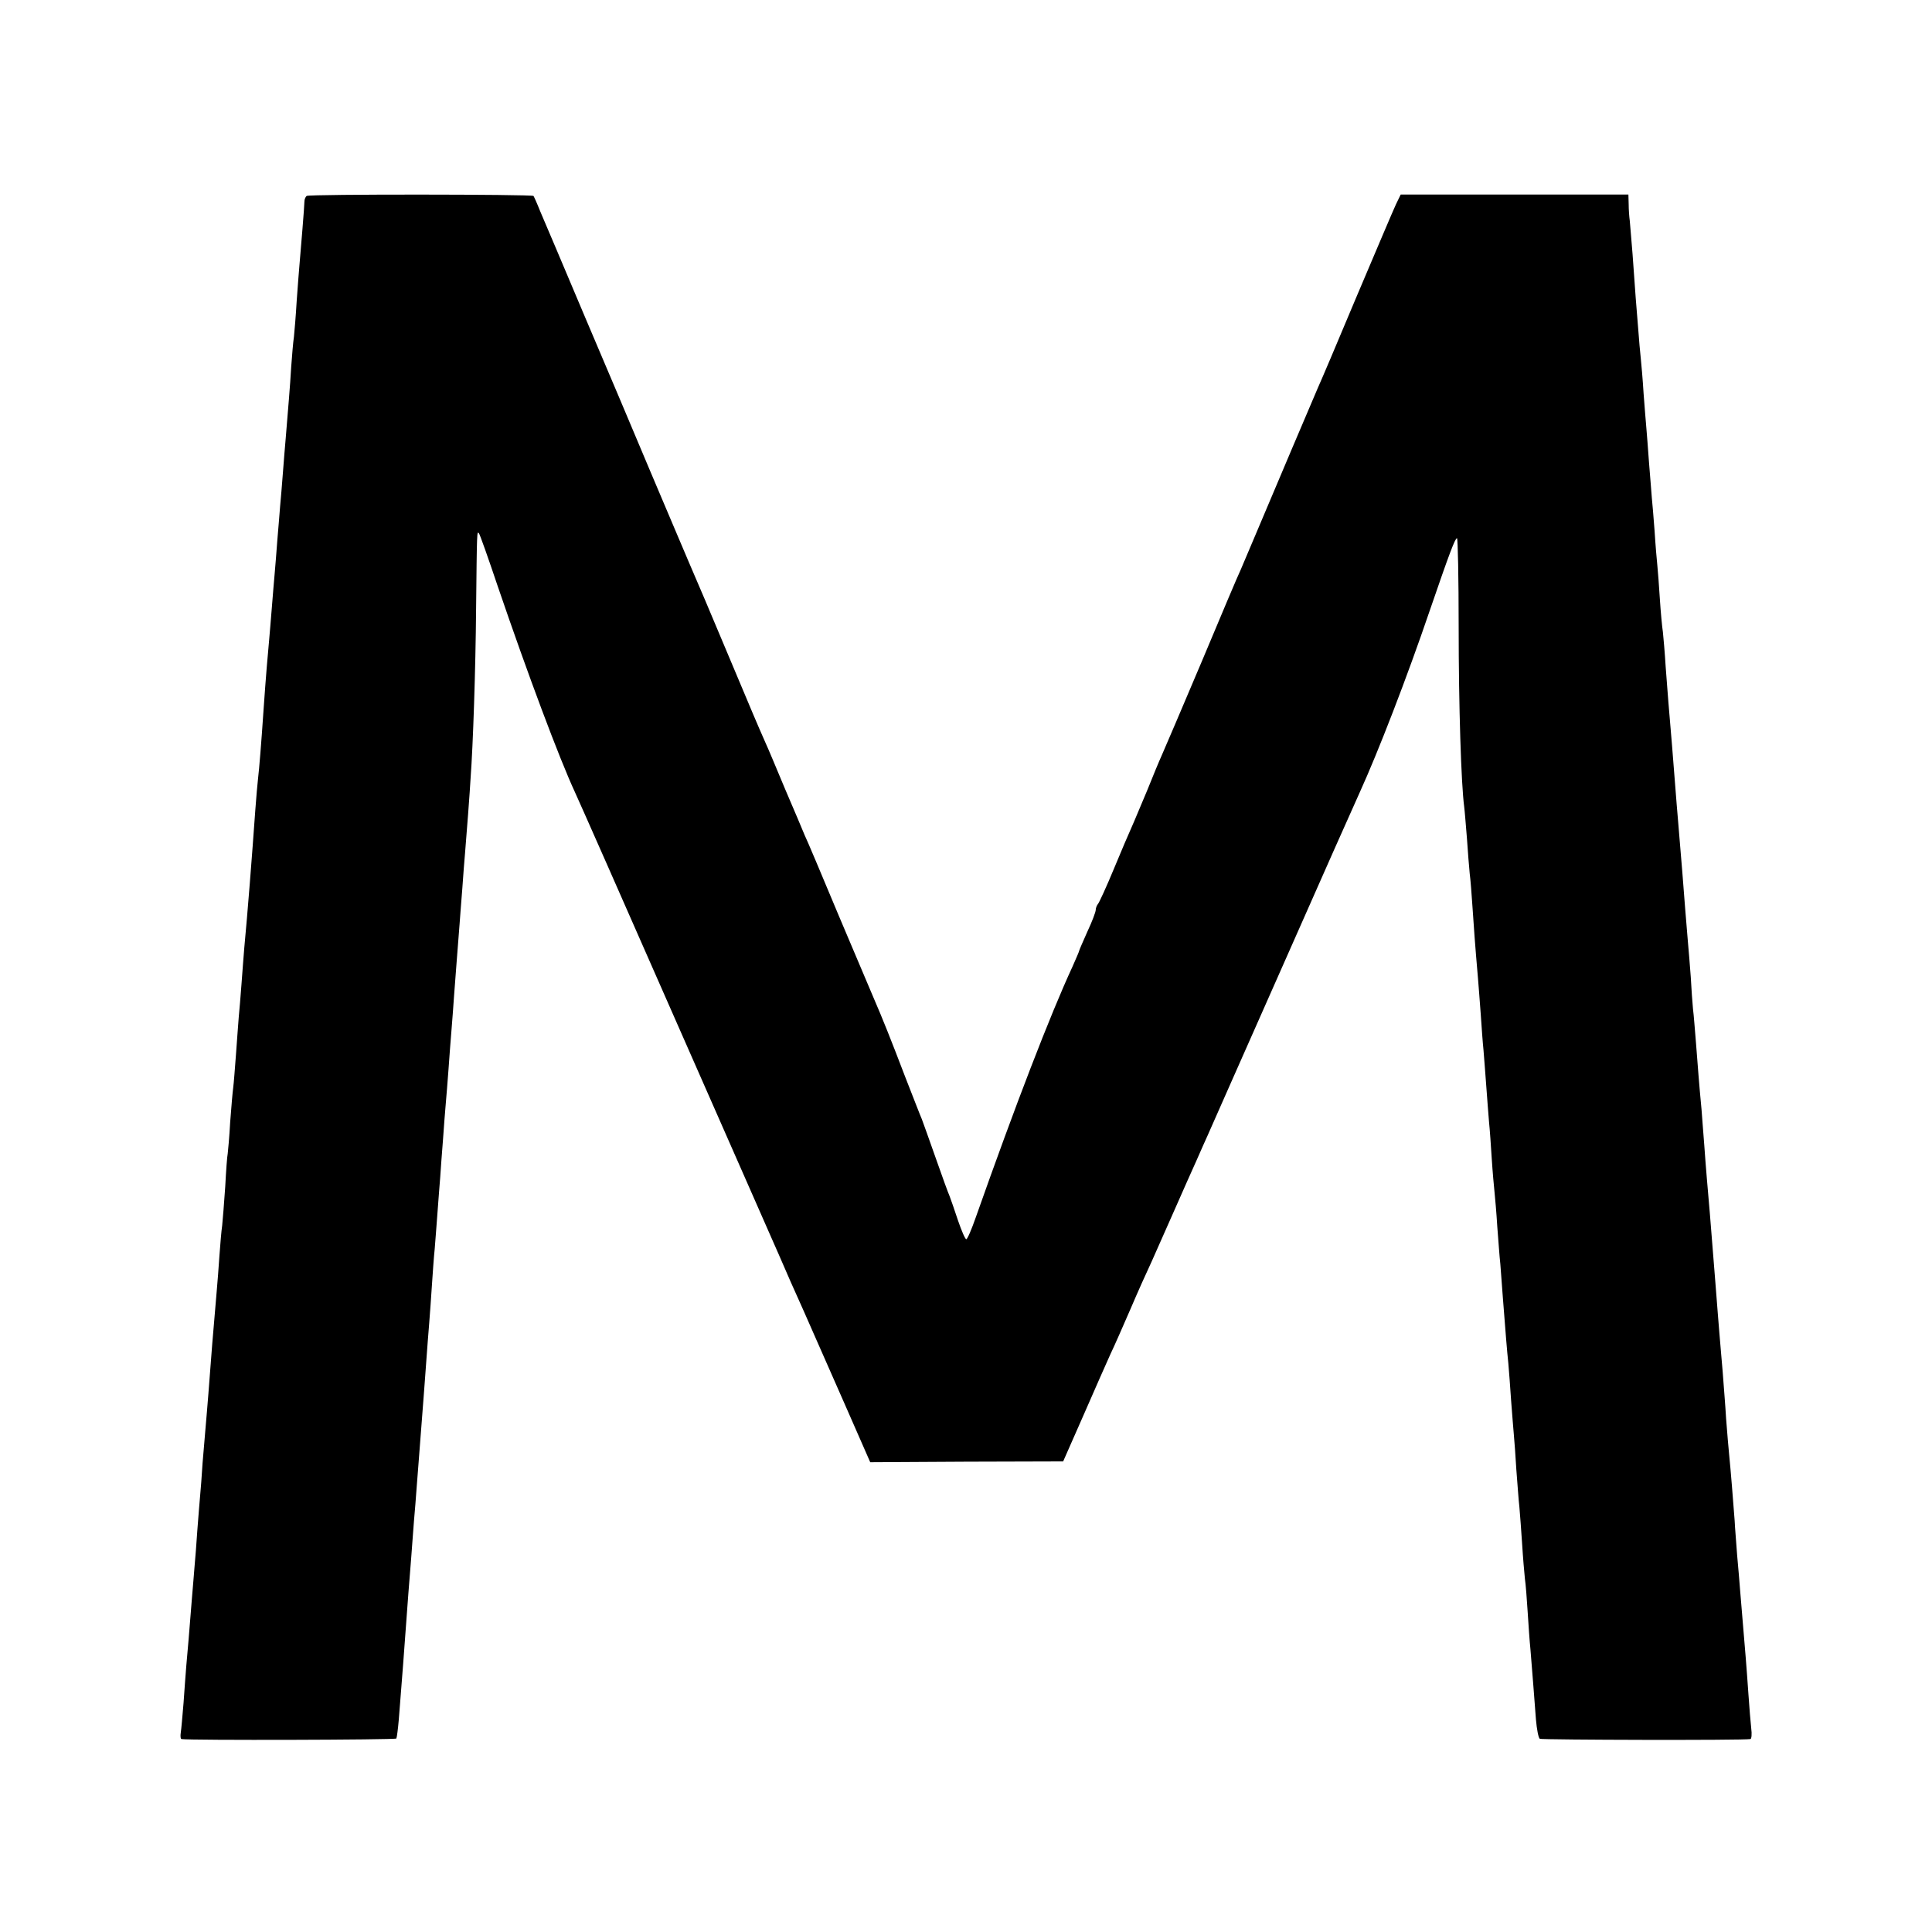
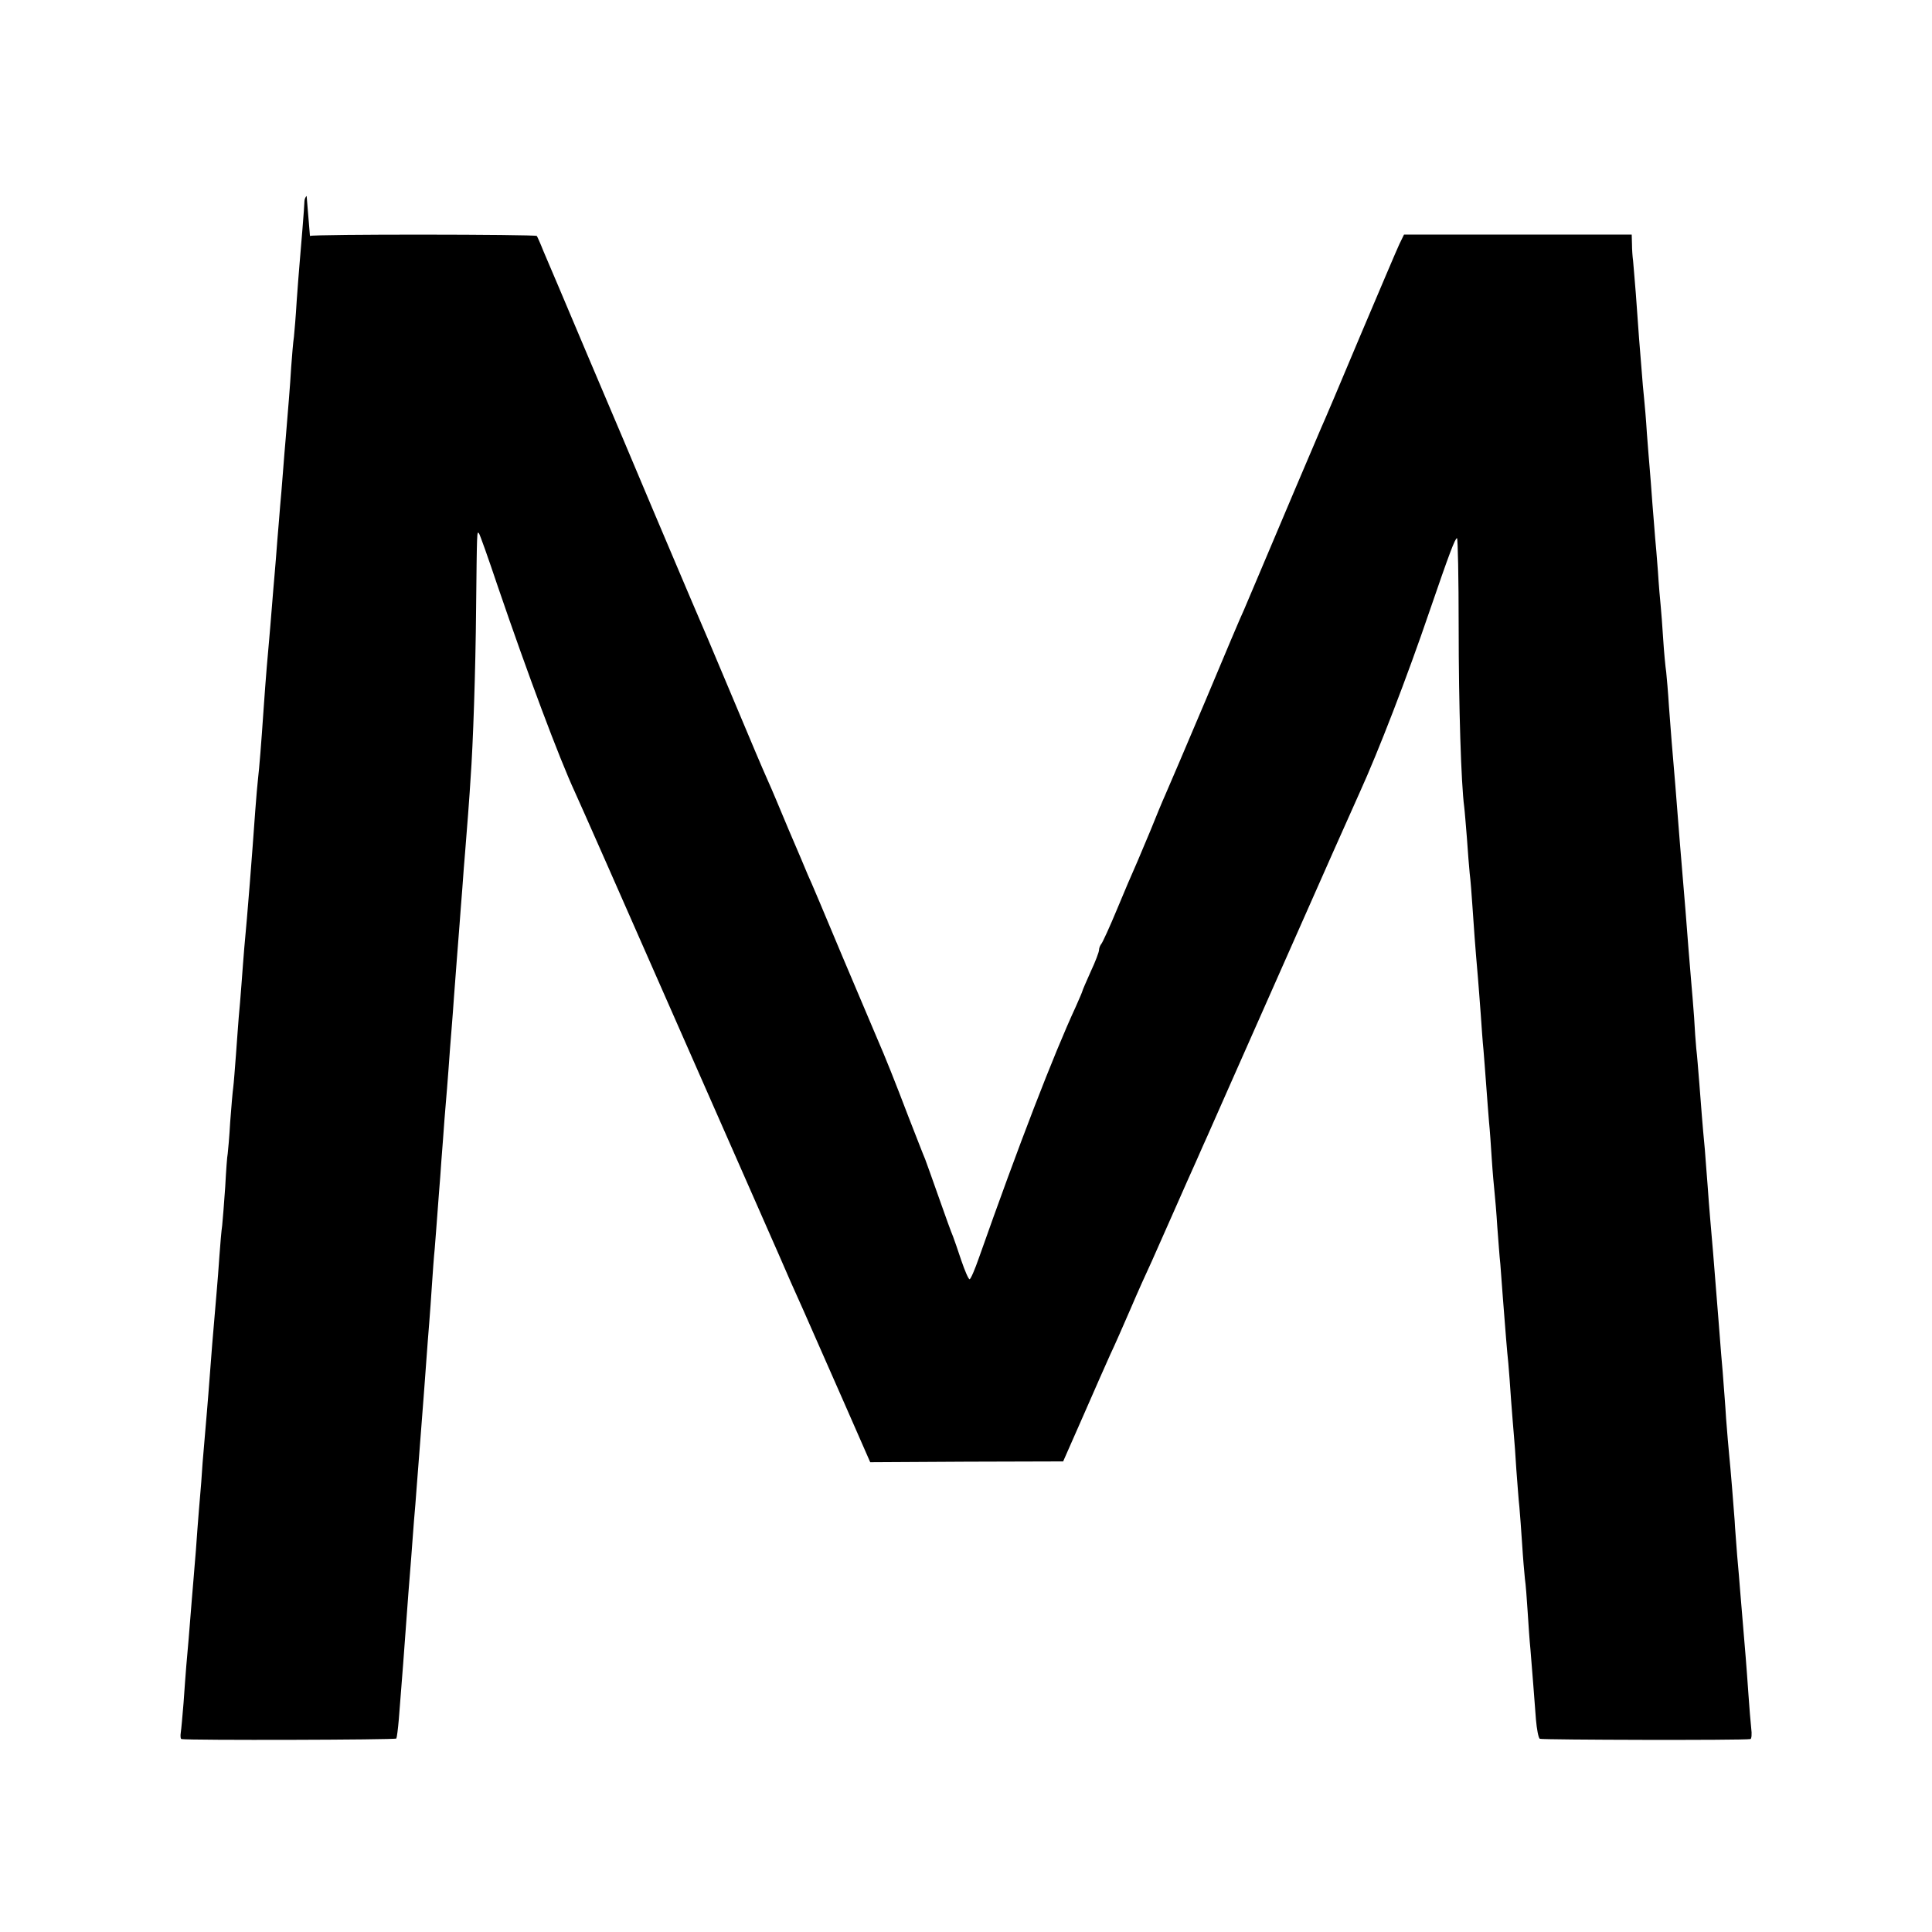
<svg xmlns="http://www.w3.org/2000/svg" version="1" width="933.333" height="933.333" viewBox="0 0 700 700">
-   <path d="M111.1 71c-.4.3-.8 1.2-.8 2 0 1.6-1.3 17.3-1.8 23-.2 1.9-.6 7.8-1 13-.3 5.2-.8 11.1-1 13-.3 1.9-.7 6.9-1 11-.4 7-1.1 15-2 26-.2 2.5-.7 8-1 12.3-.3 4.3-.8 9.7-1 12-.2 2.3-.6 7.8-1 12.2-.3 4.4-.8 10-1 12.5-.2 2.5-.7 7.9-1 12-.3 4.1-.8 9.5-1 12-.4 4.1-1.2 13.4-2 25-.8 11.9-1.6 21.8-2 25-.2 1.9-.7 7.1-1 11.5-1.2 16.9-2.8 37.4-4 50-.2 2.7-.7 8.6-1 13-.3 4.4-.8 9.8-1 12-.2 2.2-.6 8.3-1 13.5-.4 5.2-.8 10.6-1 12-.2 1.4-.7 7-1.1 12.5-.3 5.5-.8 10.7-.9 11.5-.2.8-.6 6.2-.9 12-.4 5.8-.9 12.1-1.1 14-.3 1.9-.7 6.9-1 11-.3 4.1-.7 10-1 13-1.3 14.9-2 23.5-3 37-.3 4.1-.8 9.5-1 12-.2 2.5-.7 8.3-1.1 13-.3 4.7-.7 10.1-.9 12-.2 1.9-.6 7.5-1 12.4-.3 4.9-.8 10.7-1 13-.2 2.2-.6 7.7-1 12.1-.9 11.7-1.5 18.4-2 24-.2 2.7-.7 8.8-1 13.5-.4 4.7-.8 9.5-1 10.7-.2 1.3-.1 2.4.3 2.4 2.8.5 77.5.3 77.8-.2.2-.4.6-3.5.9-7 1.1-13.8 2.1-26.7 3-39.4.3-3.9.7-9.7 1-13 .3-3.3.7-9.2 1-13 .3-3.9.7-9.5 1-12.5.2-3 .7-8.9 1-13 .7-8.9 1.3-17.1 2-26 .3-3.6.7-9.7 1-13.5.3-3.9.7-9.7 1-13 .3-3.4.7-9.7 1-14 .3-4.4.7-10.3 1-13 .2-2.8.7-8.6 1-13 .3-4.4.8-10.3 1-13 .2-2.8.6-8.8 1-13.5.3-4.7.8-10.5 1-13 .2-2.5.7-8.1 1-12.5.3-4.4.8-10.9 1.1-14.5.3-3.6.7-9 .9-12 .5-6.1 1.4-19 2-26 .2-2.5.6-8.3 1-13 .3-4.7.8-10.5 1-13 .2-2.5.7-8.8 1.1-14 .4-5.2.8-11.1.9-13 .9-12 1.8-39.1 2-61.5.3-28.6.3-28 1-27.3.3.2 3.4 9 6.9 19.4 10.9 31.9 22.2 62.1 27.9 74.4 1.4 3 17.7 39.9 36.2 82 18.5 42.1 34.3 77.8 35 79.5.7 1.6 3.9 8.8 7 16 3.2 7.1 6.8 15.2 8 18 1.2 2.7 6.4 14.5 11.5 26.1l9.3 21.2 35-.2 34.9-.1 7.4-16.8c4-9.2 8.4-19.1 9.7-22 1.4-2.9 4.6-10.2 7.2-16.2 2.6-6.1 6.1-13.9 7.8-17.5 1.6-3.6 5.3-11.9 8.2-18.5 2.9-6.6 6.5-14.7 8-18 1.4-3.3 3.3-7.4 4-9 .7-1.7 12.9-29.1 27-61s26.8-60.5 28.2-63.5c6.6-14.5 17-41.3 25.4-66 7-20.4 9.1-26 9.8-26 .3 0 .6 14.5.6 32.2 0 28.6.9 56.9 2 65.1.2 1.5.6 6.7 1 11.5.3 4.8.8 10.5 1 12.7.3 2.2.7 7.6 1 12 .5 7.4.9 13.4 2 26 .2 2.7.7 8.6 1 13 .3 4.4.7 10.2 1 13 .2 2.7.7 8.6 1 13 .3 4.4.8 10.3 1 13 .3 2.8.7 8.8 1 13.5.3 4.7.8 10.1 1 12 .2 1.9.7 7.5 1 12.5.4 4.9.8 11 1.1 13.5.2 2.5.6 7.9.9 12 1 12.9 1.5 19.3 2 24 .2 2.5.7 8.5 1 13.4.4 4.9.8 10.6 1 12.5.2 2 .6 7.6.9 12.6.4 4.9.8 11 1.1 13.5.2 2.5.7 8.5 1 13.5.3 4.9.8 10.6 1 12.5.3 1.9.7 7.3 1 12 .3 4.7.7 10.7 1 13.5.6 7.7 1.5 18.3 2 25.5.3 3.5.9 6.7 1.4 7 .8.4 73.7.6 76.3.1.4 0 .6-1.8.3-3.9-.2-2-.7-7.5-1-12.2-.3-4.7-.8-10.8-1-13.5-.5-5.7-1.4-16.6-2-24-.2-2.8-.7-8.6-1.1-13-.3-4.4-.8-10-.9-12.5-.4-5.5-1.5-19.2-2-24-.2-1.9-.7-7.8-1.1-13-.3-5.2-.8-10.9-.9-12.5-.1-1.7-.5-6.6-.9-11s-.9-10.9-1.2-14.5c-.3-3.6-.7-8.8-.9-11.5-.5-6.5-1.6-19.9-2-25-.7-8-1.5-17.2-2-24.5-.3-4.1-.8-10-1-13-.9-9.3-1.3-15.1-2-24-.4-4.7-.8-10.3-1.1-12.5-.2-2.2-.6-7.4-.8-11.5-.3-4.1-.8-10.2-1.1-13.5-.6-6.8-1.2-14.8-2-25-.3-3.9-.8-9.3-1-12-.2-2.8-.7-8.2-1-12-1.2-15.4-2.3-29.3-3-37-.2-2.2-.6-8.1-1-13-.3-5-.8-10.6-1-12.5-.3-1.9-.8-7.3-1.1-12-.3-4.7-.7-10.1-.9-12-.2-1.9-.7-7.6-1-12.5-.4-5-.8-10.4-1-12-.1-1.7-.6-7.3-1-12.5s-.8-11.1-1-13c-.2-1.9-.6-7.6-1-12.5-.3-5-.8-10.6-1-12.5-.2-1.9-.7-7.1-1-11.5-.7-8.4-.9-10.9-2-26.5-.4-5.2-.9-10.6-1-12-.2-1.4-.4-4.1-.4-6l-.1-3.5h-82.5l-1.7 3.5c-.9 1.9-7.3 17-14.3 33.5-6.9 16.5-13.2 31.3-14 33-1.4 3.2-16 37.6-22.7 53.5-2.2 5.2-4.6 10.8-5.3 12.5-.8 1.6-7.1 16.5-14 33-7 16.5-13.5 31.8-14.5 34-1 2.2-3.4 8-5.4 13-2.1 4.9-4.5 10.8-5.5 13-1 2.2-4 9.2-6.6 15.5-2.6 6.3-5.2 11.9-5.6 12.4-.5.6-.9 1.6-.9 2.3 0 .7-1.3 4.2-3 7.8-1.6 3.6-3 6.8-3 7 0 .2-1.1 2.8-2.4 5.7-8.1 17.5-20.7 50.2-35.1 91-1.5 4.3-3 7.8-3.4 7.8-.4 0-1.7-3-3-6.8-1.2-3.7-2.6-7.6-3-8.7-.5-1.1-2.8-7.4-5.1-14s-4.6-12.9-5-14c-.5-1.1-3.2-8.1-6.1-15.5-4.8-12.6-8.3-21.4-11.4-28.5-.7-1.7-6.3-14.9-12.5-29.5-6.1-14.6-11.7-27.9-12.5-29.5-.7-1.7-3.8-9.1-7-16.5-3.1-7.4-6.3-15.1-7.2-17-3.4-7.7-4.5-10.4-13.8-32.5-5.3-12.7-11.6-27.5-14-33-2.3-5.5-8.7-20.4-14-33-5.3-12.7-16-37.9-23.7-56-7.7-18.2-14.9-35.3-16.1-38-1.1-2.8-2.2-5.2-2.4-5.5-.6-.6-81.2-.7-82.2 0z" />
+   <path d="M111.1 71c-.4.3-.8 1.2-.8 2 0 1.6-1.3 17.3-1.8 23-.2 1.9-.6 7.8-1 13-.3 5.2-.8 11.1-1 13-.3 1.9-.7 6.9-1 11-.4 7-1.1 15-2 26-.2 2.5-.7 8-1 12.3-.3 4.3-.8 9.7-1 12-.2 2.3-.6 7.8-1 12.2-.3 4.4-.8 10-1 12.5-.2 2.5-.7 7.9-1 12-.3 4.1-.8 9.5-1 12-.4 4.1-1.2 13.4-2 25-.8 11.9-1.6 21.8-2 25-.2 1.9-.7 7.1-1 11.5-1.2 16.9-2.8 37.4-4 50-.2 2.7-.7 8.6-1 13-.3 4.4-.8 9.8-1 12-.2 2.2-.6 8.3-1 13.5-.4 5.2-.8 10.6-1 12-.2 1.4-.7 7-1.1 12.5-.3 5.5-.8 10.7-.9 11.5-.2.8-.6 6.2-.9 12-.4 5.8-.9 12.1-1.1 14-.3 1.9-.7 6.9-1 11-.3 4.1-.7 10-1 13-1.3 14.9-2 23.5-3 37-.3 4.1-.8 9.5-1 12-.2 2.5-.7 8.3-1.1 13-.3 4.7-.7 10.1-.9 12-.2 1.9-.6 7.5-1 12.4-.3 4.9-.8 10.7-1 13-.2 2.2-.6 7.7-1 12.1-.9 11.7-1.5 18.4-2 24-.2 2.7-.7 8.8-1 13.5-.4 4.7-.8 9.5-1 10.7-.2 1.3-.1 2.4.3 2.4 2.8.5 77.5.3 77.8-.2.2-.4.6-3.5.9-7 1.1-13.8 2.1-26.7 3-39.4.3-3.9.7-9.7 1-13 .3-3.3.7-9.2 1-13 .3-3.9.7-9.5 1-12.5.2-3 .7-8.9 1-13 .7-8.9 1.3-17.1 2-26 .3-3.6.7-9.7 1-13.5.3-3.9.7-9.7 1-13 .3-3.4.7-9.7 1-14 .3-4.4.7-10.3 1-13 .2-2.8.7-8.6 1-13 .3-4.4.8-10.3 1-13 .2-2.8.6-8.8 1-13.5.3-4.7.8-10.5 1-13 .2-2.5.7-8.1 1-12.5.3-4.4.8-10.9 1.1-14.5.3-3.6.7-9 .9-12 .5-6.1 1.4-19 2-26 .2-2.5.6-8.3 1-13 .3-4.7.8-10.5 1-13 .2-2.5.7-8.8 1.1-14 .4-5.2.8-11.1.9-13 .9-12 1.8-39.1 2-61.5.3-28.6.3-28 1-27.3.3.2 3.4 9 6.9 19.4 10.9 31.9 22.2 62.1 27.9 74.4 1.4 3 17.7 39.9 36.2 82 18.5 42.1 34.3 77.8 35 79.5.7 1.6 3.9 8.8 7 16 3.2 7.1 6.8 15.2 8 18 1.2 2.7 6.4 14.5 11.5 26.1l9.3 21.2 35-.2 34.9-.1 7.4-16.8c4-9.2 8.4-19.1 9.7-22 1.4-2.9 4.6-10.2 7.2-16.2 2.6-6.1 6.1-13.9 7.8-17.5 1.6-3.6 5.3-11.9 8.2-18.5 2.9-6.6 6.5-14.7 8-18 1.4-3.3 3.3-7.4 4-9 .7-1.7 12.9-29.1 27-61s26.8-60.5 28.2-63.5c6.6-14.5 17-41.3 25.4-66 7-20.4 9.1-26 9.8-26 .3 0 .6 14.5.6 32.2 0 28.6.9 56.9 2 65.1.2 1.5.6 6.7 1 11.5.3 4.8.8 10.5 1 12.7.3 2.2.7 7.6 1 12 .5 7.4.9 13.4 2 26 .2 2.7.7 8.6 1 13 .3 4.4.7 10.2 1 13 .2 2.7.7 8.6 1 13 .3 4.4.8 10.3 1 13 .3 2.8.7 8.8 1 13.5.3 4.7.8 10.1 1 12 .2 1.9.7 7.5 1 12.5.4 4.9.8 11 1.1 13.5.2 2.5.6 7.9.9 12 1 12.9 1.5 19.3 2 24 .2 2.5.7 8.5 1 13.4.4 4.9.8 10.6 1 12.5.2 2 .6 7.6.9 12.6.4 4.9.8 11 1.1 13.5.2 2.5.7 8.5 1 13.5.3 4.9.8 10.6 1 12.5.3 1.9.7 7.3 1 12 .3 4.7.7 10.7 1 13.5.6 7.7 1.5 18.3 2 25.5.3 3.5.9 6.7 1.4 7 .8.4 73.7.6 76.3.1.4 0 .6-1.8.3-3.9-.2-2-.7-7.5-1-12.2-.3-4.7-.8-10.8-1-13.5-.5-5.7-1.4-16.6-2-24-.2-2.8-.7-8.6-1.1-13-.3-4.4-.8-10-.9-12.5-.4-5.5-1.5-19.2-2-24-.2-1.9-.7-7.8-1.1-13-.3-5.2-.8-10.9-.9-12.5-.1-1.7-.5-6.6-.9-11c-.3-3.6-.7-8.8-.9-11.5-.5-6.5-1.6-19.9-2-25-.7-8-1.5-17.2-2-24.5-.3-4.1-.8-10-1-13-.9-9.3-1.3-15.1-2-24-.4-4.7-.8-10.3-1.1-12.5-.2-2.2-.6-7.4-.8-11.5-.3-4.1-.8-10.2-1.1-13.5-.6-6.8-1.2-14.8-2-25-.3-3.9-.8-9.3-1-12-.2-2.8-.7-8.2-1-12-1.2-15.4-2.3-29.3-3-37-.2-2.2-.6-8.1-1-13-.3-5-.8-10.6-1-12.5-.3-1.9-.8-7.3-1.1-12-.3-4.7-.7-10.1-.9-12-.2-1.9-.7-7.6-1-12.5-.4-5-.8-10.4-1-12-.1-1.7-.6-7.3-1-12.5s-.8-11.1-1-13c-.2-1.9-.6-7.6-1-12.5-.3-5-.8-10.6-1-12.5-.2-1.9-.7-7.1-1-11.5-.7-8.4-.9-10.9-2-26.5-.4-5.2-.9-10.6-1-12-.2-1.4-.4-4.1-.4-6l-.1-3.5h-82.5l-1.7 3.5c-.9 1.9-7.3 17-14.3 33.5-6.9 16.5-13.2 31.3-14 33-1.4 3.2-16 37.6-22.7 53.5-2.2 5.2-4.6 10.8-5.3 12.5-.8 1.6-7.1 16.5-14 33-7 16.5-13.5 31.8-14.5 34-1 2.2-3.4 8-5.4 13-2.1 4.9-4.5 10.8-5.5 13-1 2.2-4 9.2-6.6 15.5-2.6 6.3-5.2 11.9-5.6 12.4-.5.6-.9 1.6-.9 2.3 0 .7-1.3 4.2-3 7.8-1.6 3.6-3 6.8-3 7 0 .2-1.1 2.8-2.4 5.7-8.1 17.5-20.7 50.2-35.1 91-1.5 4.3-3 7.8-3.4 7.8-.4 0-1.7-3-3-6.8-1.2-3.7-2.6-7.6-3-8.7-.5-1.1-2.8-7.4-5.1-14s-4.6-12.9-5-14c-.5-1.1-3.2-8.1-6.1-15.5-4.8-12.6-8.3-21.4-11.4-28.5-.7-1.7-6.3-14.9-12.5-29.5-6.1-14.6-11.7-27.9-12.5-29.5-.7-1.7-3.8-9.1-7-16.5-3.1-7.4-6.3-15.1-7.2-17-3.4-7.7-4.5-10.4-13.8-32.5-5.3-12.7-11.6-27.5-14-33-2.3-5.5-8.7-20.4-14-33-5.3-12.7-16-37.9-23.7-56-7.7-18.2-14.9-35.3-16.1-38-1.1-2.8-2.2-5.2-2.4-5.5-.6-.6-81.2-.7-82.2 0z" />
</svg>